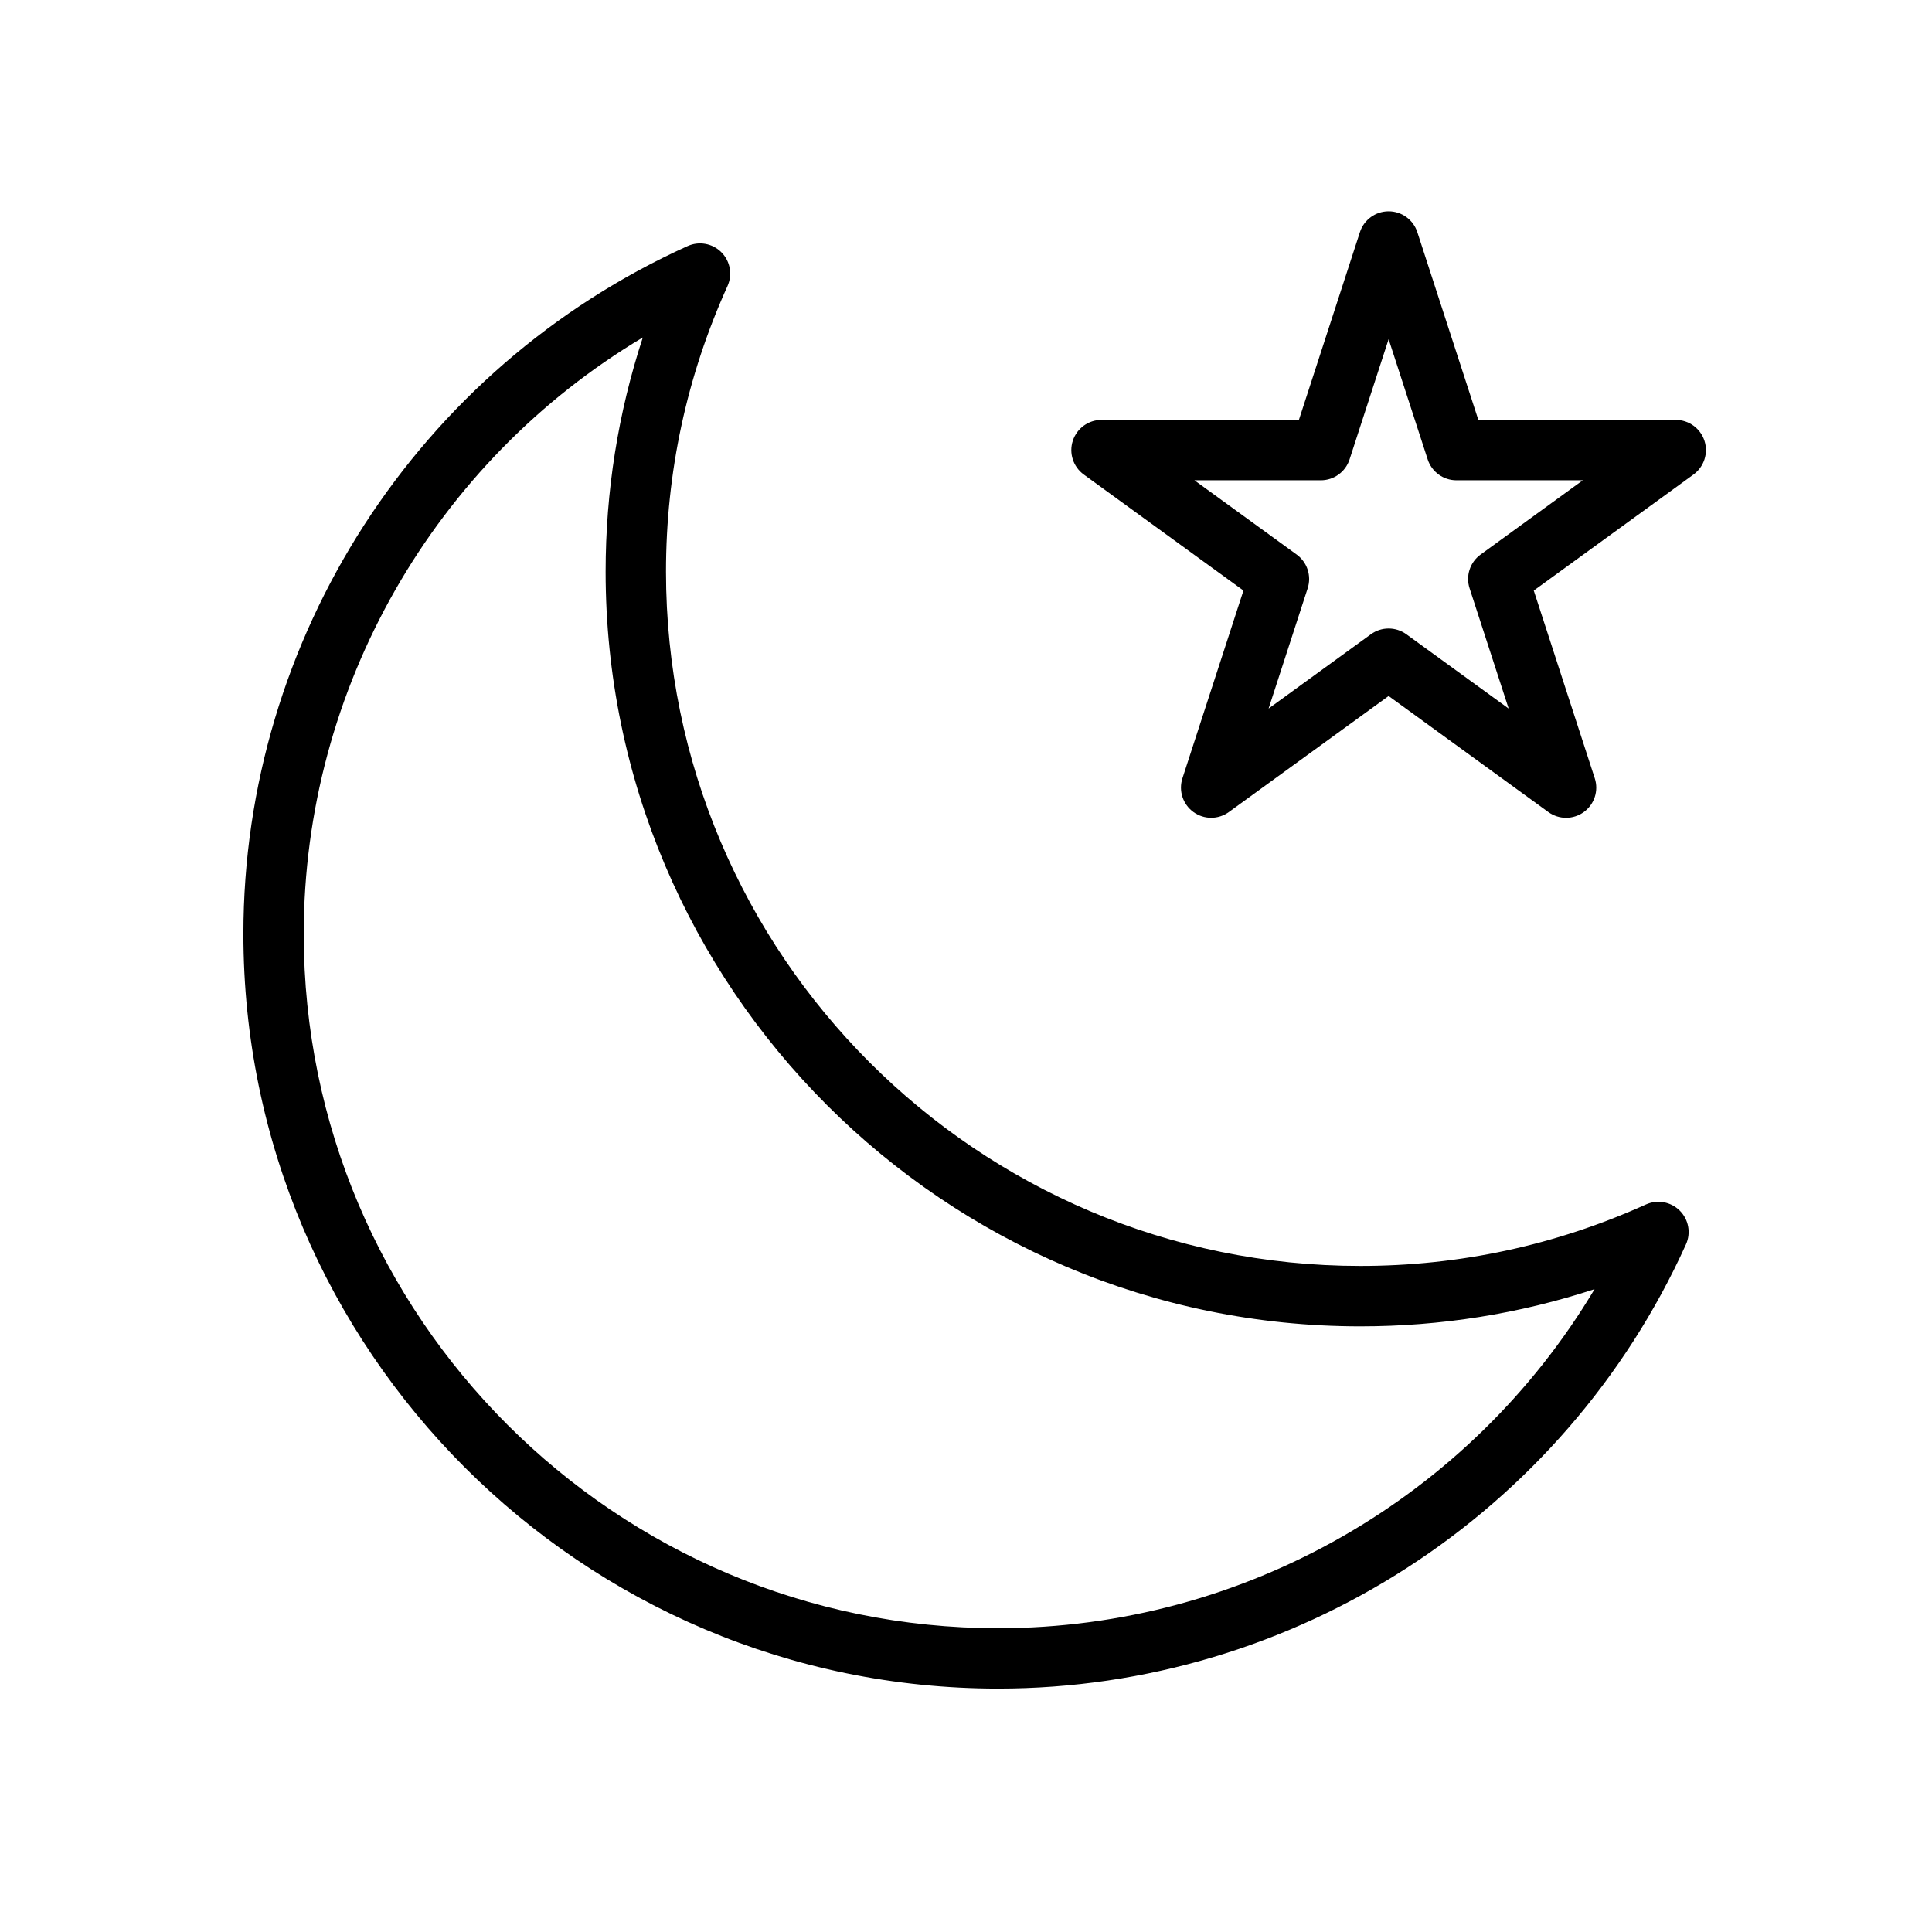
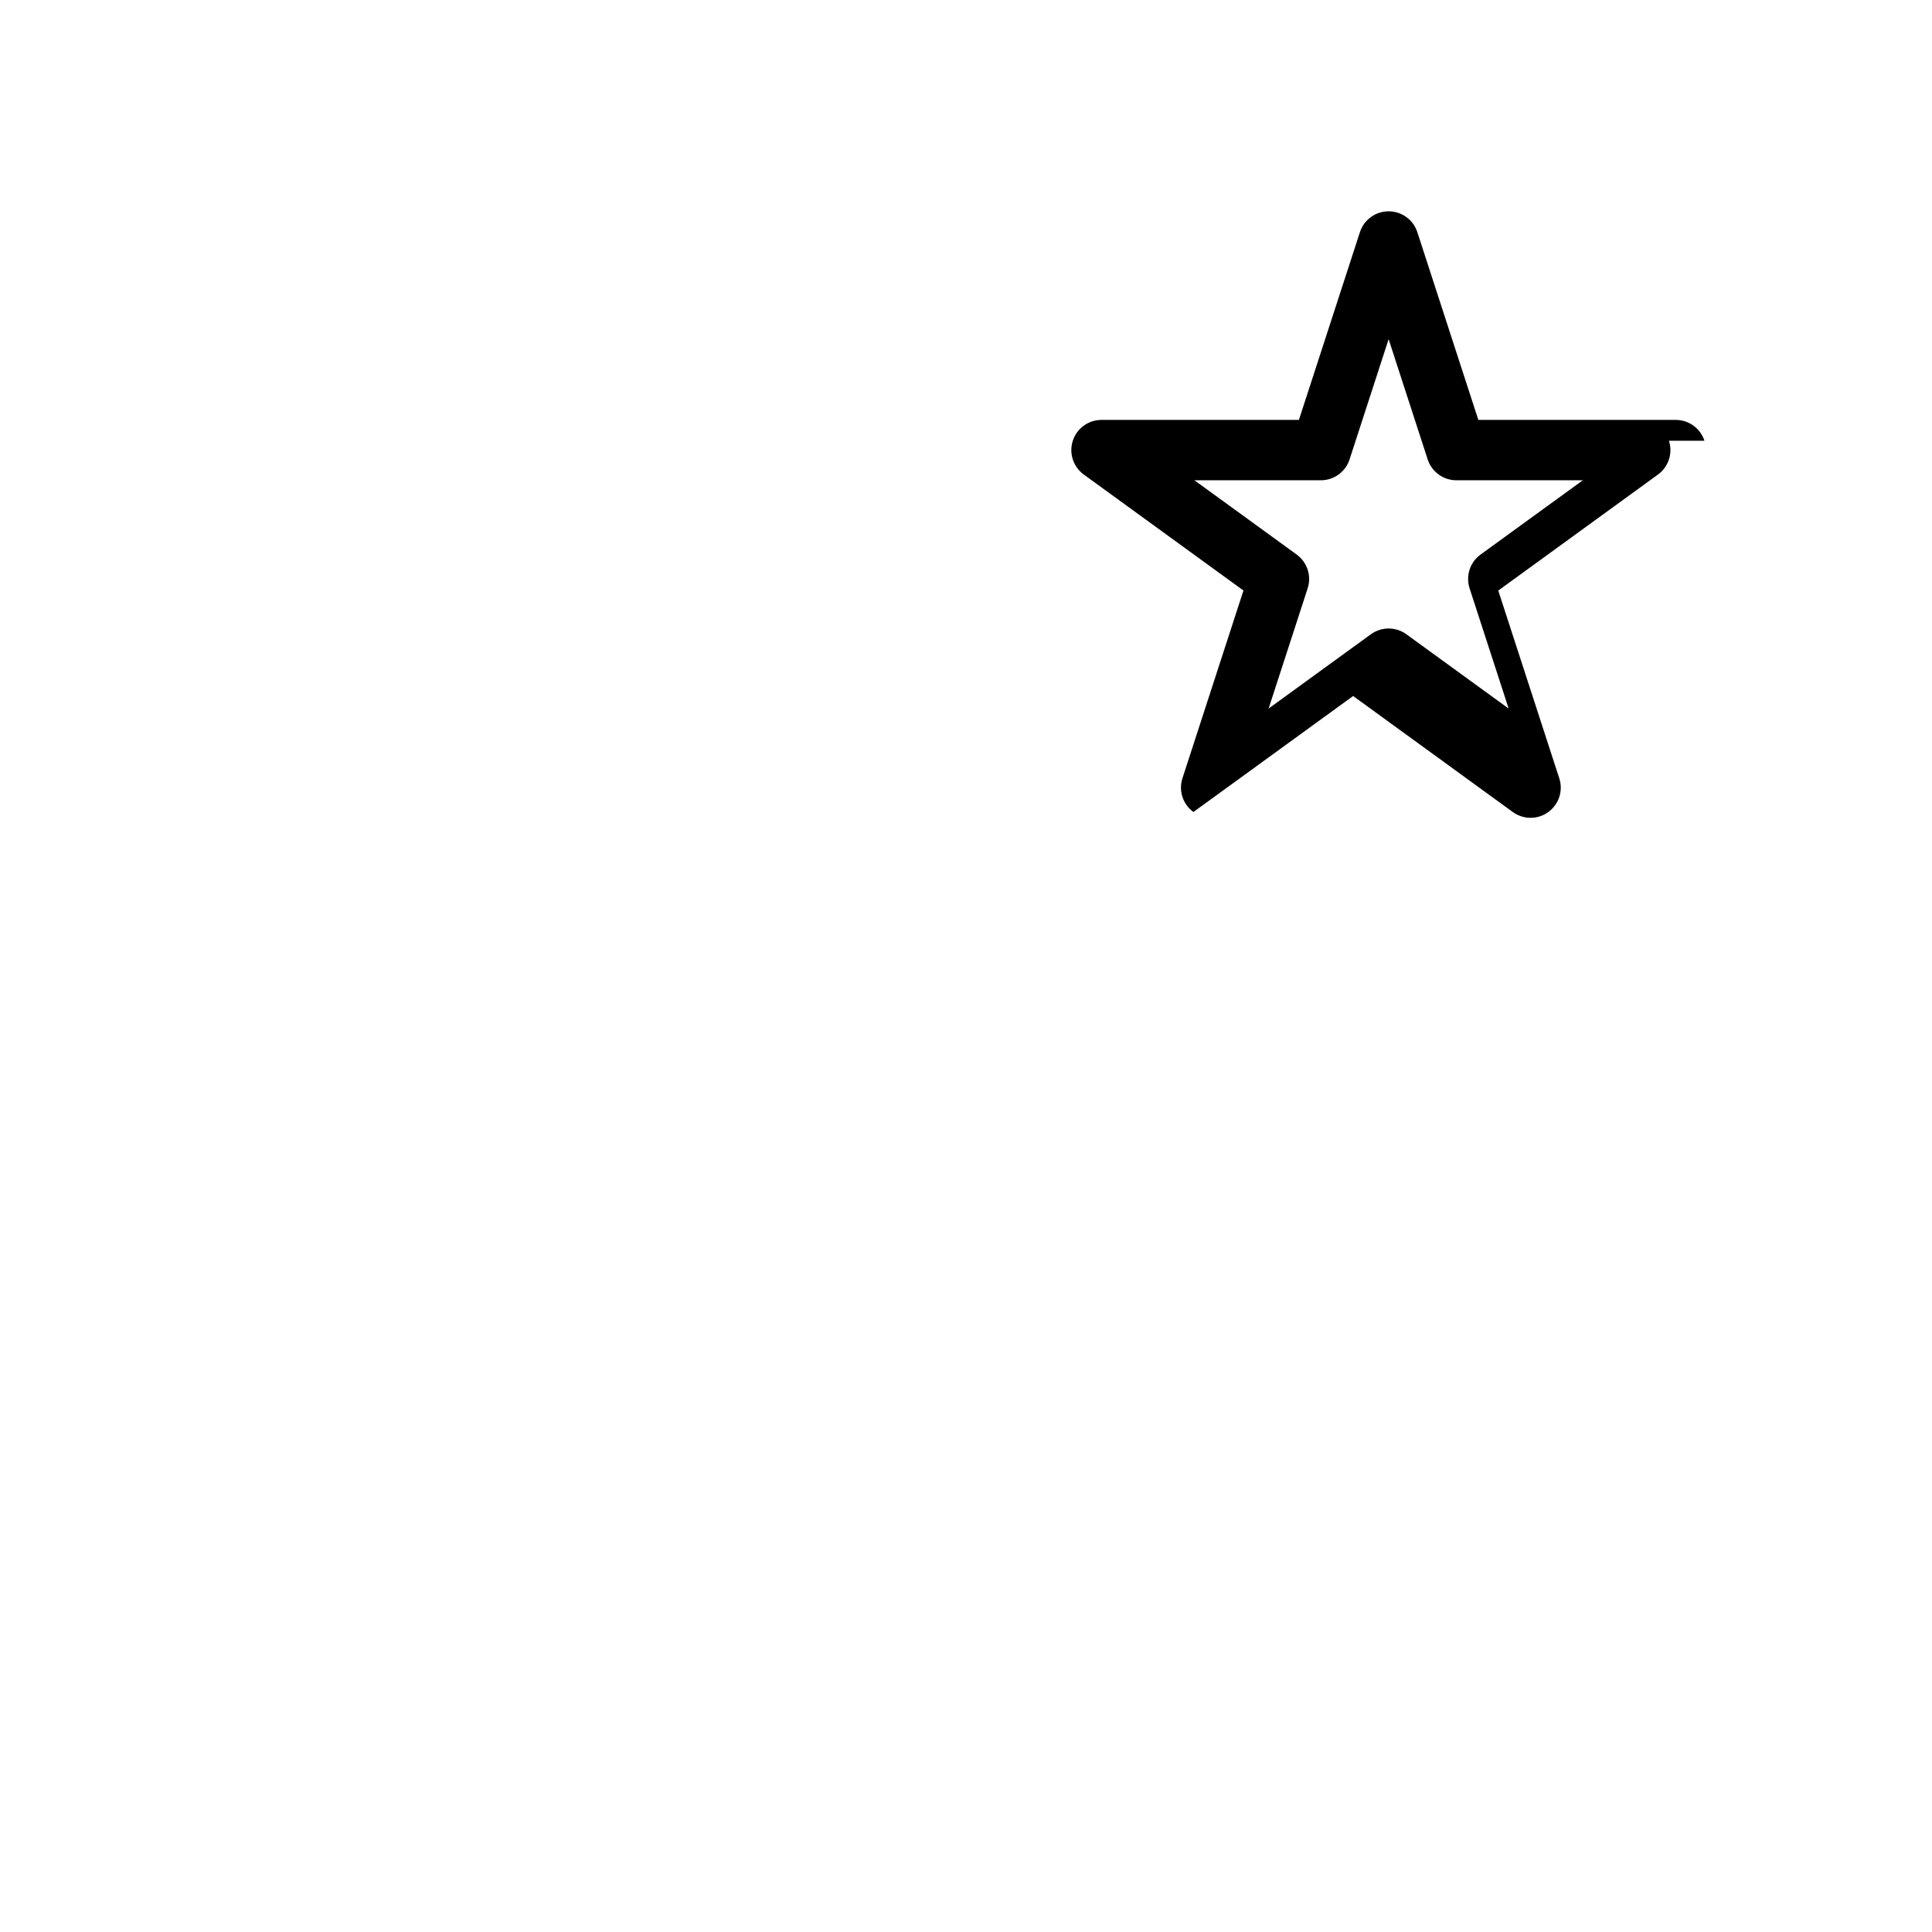
<svg xmlns="http://www.w3.org/2000/svg" id="night" viewBox="0 0 512 512" height="512" width="512">
  <g transform="scale(8)">
-     <path d="M54.525,39.899c-2.992,1.352 -6.176,2.037 -9.463,2.037c-12.682,0 -23,-10.318 -23,-23c0,-3.288 0.686,-6.471 2.038,-9.461c0.171,-0.379 0.09,-0.825 -0.204,-1.119c-0.293,-0.294 -0.739,-0.376 -1.119,-0.204c-8.938,4.041 -14.714,12.984 -14.714,22.785c0,13.785 11.215,25 25,25c9.801,0 18.744,-5.775 22.786,-14.714c0.172,-0.379 0.09,-0.825 -0.204,-1.119c-0.294,-0.294 -0.74,-0.375 -1.12,-0.205Zm-21.463,14.038c-12.682,0 -23,-10.317 -23,-23c0,-8.143 4.334,-15.643 11.232,-19.758c-0.818,2.497 -1.232,5.096 -1.232,7.758c0,13.785 11.215,25 25,25c2.662,0 5.262,-0.414 7.76,-1.232c-4.116,6.898 -11.616,11.232 -19.76,11.232Z" />
-     <path d="M56.462,14.601c-0.134,-0.412 -0.518,-0.691 -0.951,-0.691h-6.539l-2.021,-6.219c-0.134,-0.412 -0.517,-0.691 -0.951,-0.691c-0.434,0 -0.817,0.279 -0.951,0.691l-2.021,6.219h-6.539c-0.434,0 -0.817,0.279 -0.951,0.691c-0.134,0.412 0.013,0.863 0.363,1.118l5.29,3.843l-2.021,6.219c-0.134,0.412 0.013,0.863 0.363,1.118c0.352,0.255 0.824,0.255 1.176,0l5.291,-3.843l5.29,3.844c0.176,0.127 0.382,0.191 0.588,0.191c0.206,0 0.412,-0.063 0.588,-0.191c0.351,-0.255 0.497,-0.706 0.363,-1.118l-2.021,-6.219l5.29,-3.843c0.351,-0.256 0.498,-0.707 0.364,-1.119Zm-7.417,3.77c-0.351,0.255 -0.497,0.706 -0.363,1.118l1.294,3.983l-3.388,-2.461c-0.176,-0.128 -0.382,-0.191 -0.588,-0.191c-0.206,0 -0.412,0.063 -0.588,0.191l-3.388,2.461l1.294,-3.983c0.134,-0.412 -0.013,-0.863 -0.363,-1.118l-3.388,-2.461h4.188c0.434,0 0.817,-0.279 0.951,-0.691l1.294,-3.983l1.294,3.983c0.134,0.412 0.518,0.691 0.951,0.691h4.188l-3.388,2.461Z" />
+     <path d="M56.462,14.601c-0.134,-0.412 -0.518,-0.691 -0.951,-0.691h-6.539l-2.021,-6.219c-0.134,-0.412 -0.517,-0.691 -0.951,-0.691c-0.434,0 -0.817,0.279 -0.951,0.691l-2.021,6.219h-6.539c-0.434,0 -0.817,0.279 -0.951,0.691c-0.134,0.412 0.013,0.863 0.363,1.118l5.29,3.843l-2.021,6.219c-0.134,0.412 0.013,0.863 0.363,1.118l5.291,-3.843l5.29,3.844c0.176,0.127 0.382,0.191 0.588,0.191c0.206,0 0.412,-0.063 0.588,-0.191c0.351,-0.255 0.497,-0.706 0.363,-1.118l-2.021,-6.219l5.29,-3.843c0.351,-0.256 0.498,-0.707 0.364,-1.119Zm-7.417,3.77c-0.351,0.255 -0.497,0.706 -0.363,1.118l1.294,3.983l-3.388,-2.461c-0.176,-0.128 -0.382,-0.191 -0.588,-0.191c-0.206,0 -0.412,0.063 -0.588,0.191l-3.388,2.461l1.294,-3.983c0.134,-0.412 -0.013,-0.863 -0.363,-1.118l-3.388,-2.461h4.188c0.434,0 0.817,-0.279 0.951,-0.691l1.294,-3.983l1.294,3.983c0.134,0.412 0.518,0.691 0.951,0.691h4.188l-3.388,2.461Z" />
  </g>
</svg>